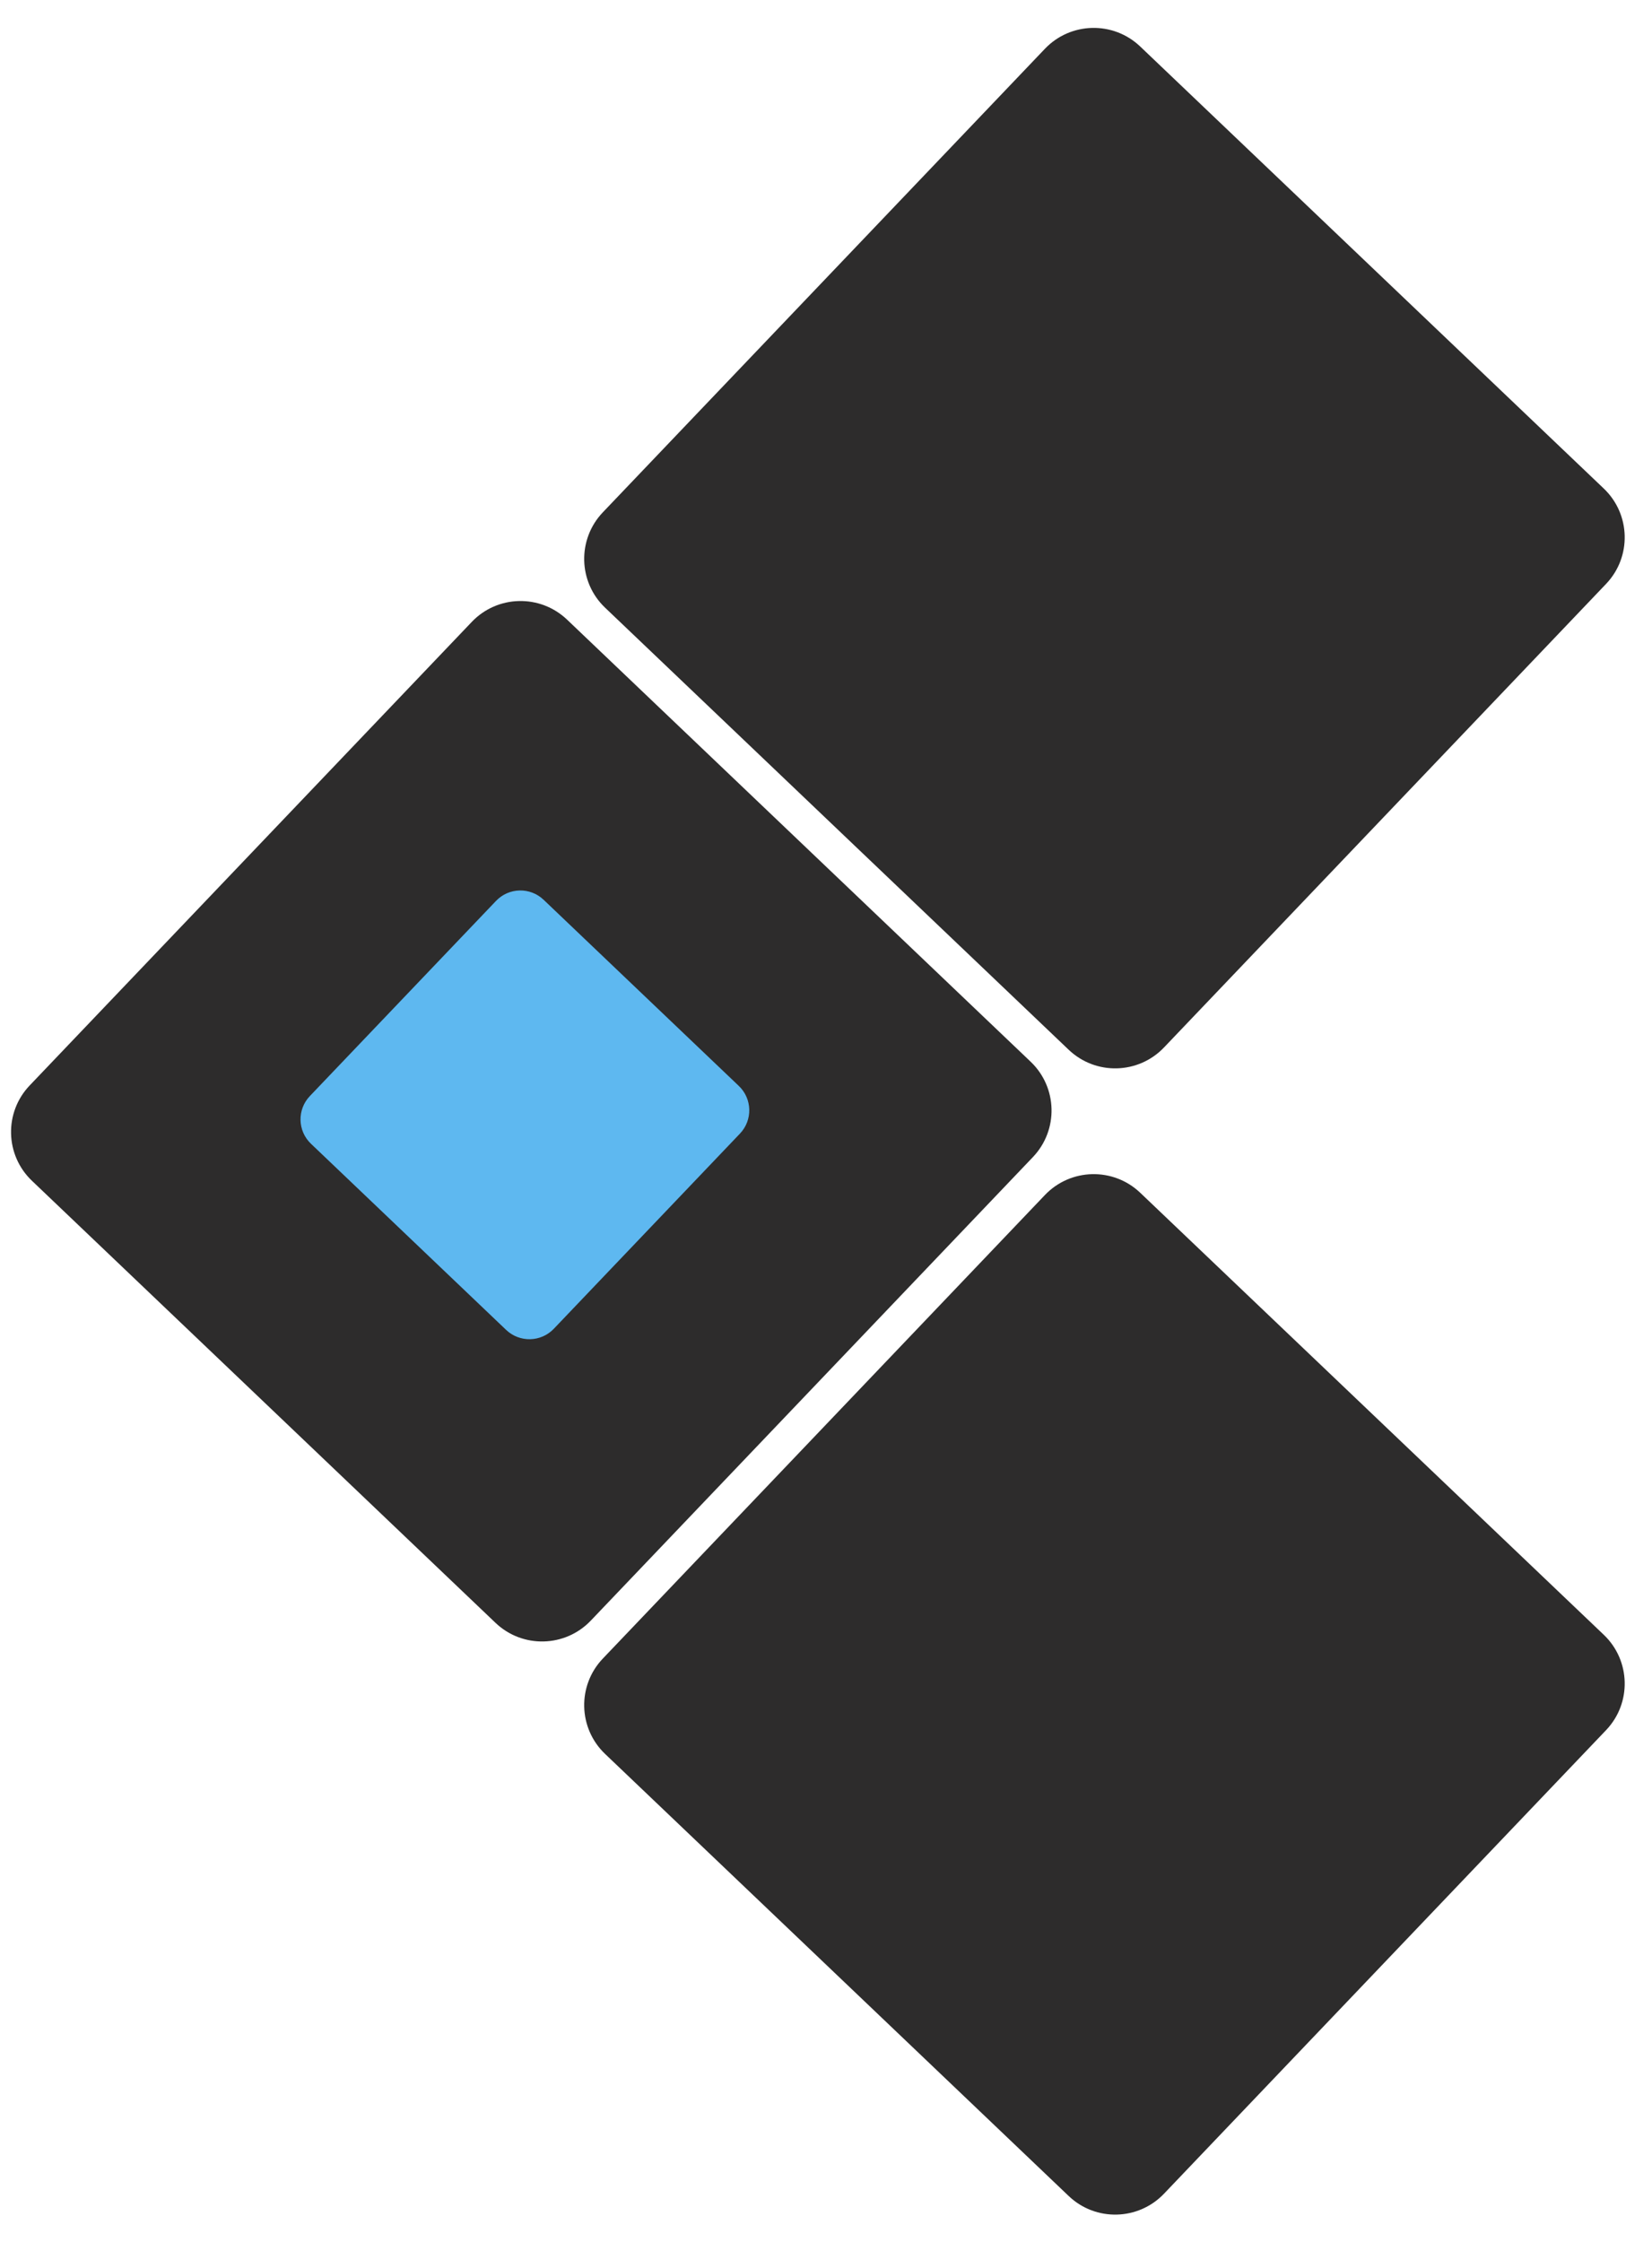
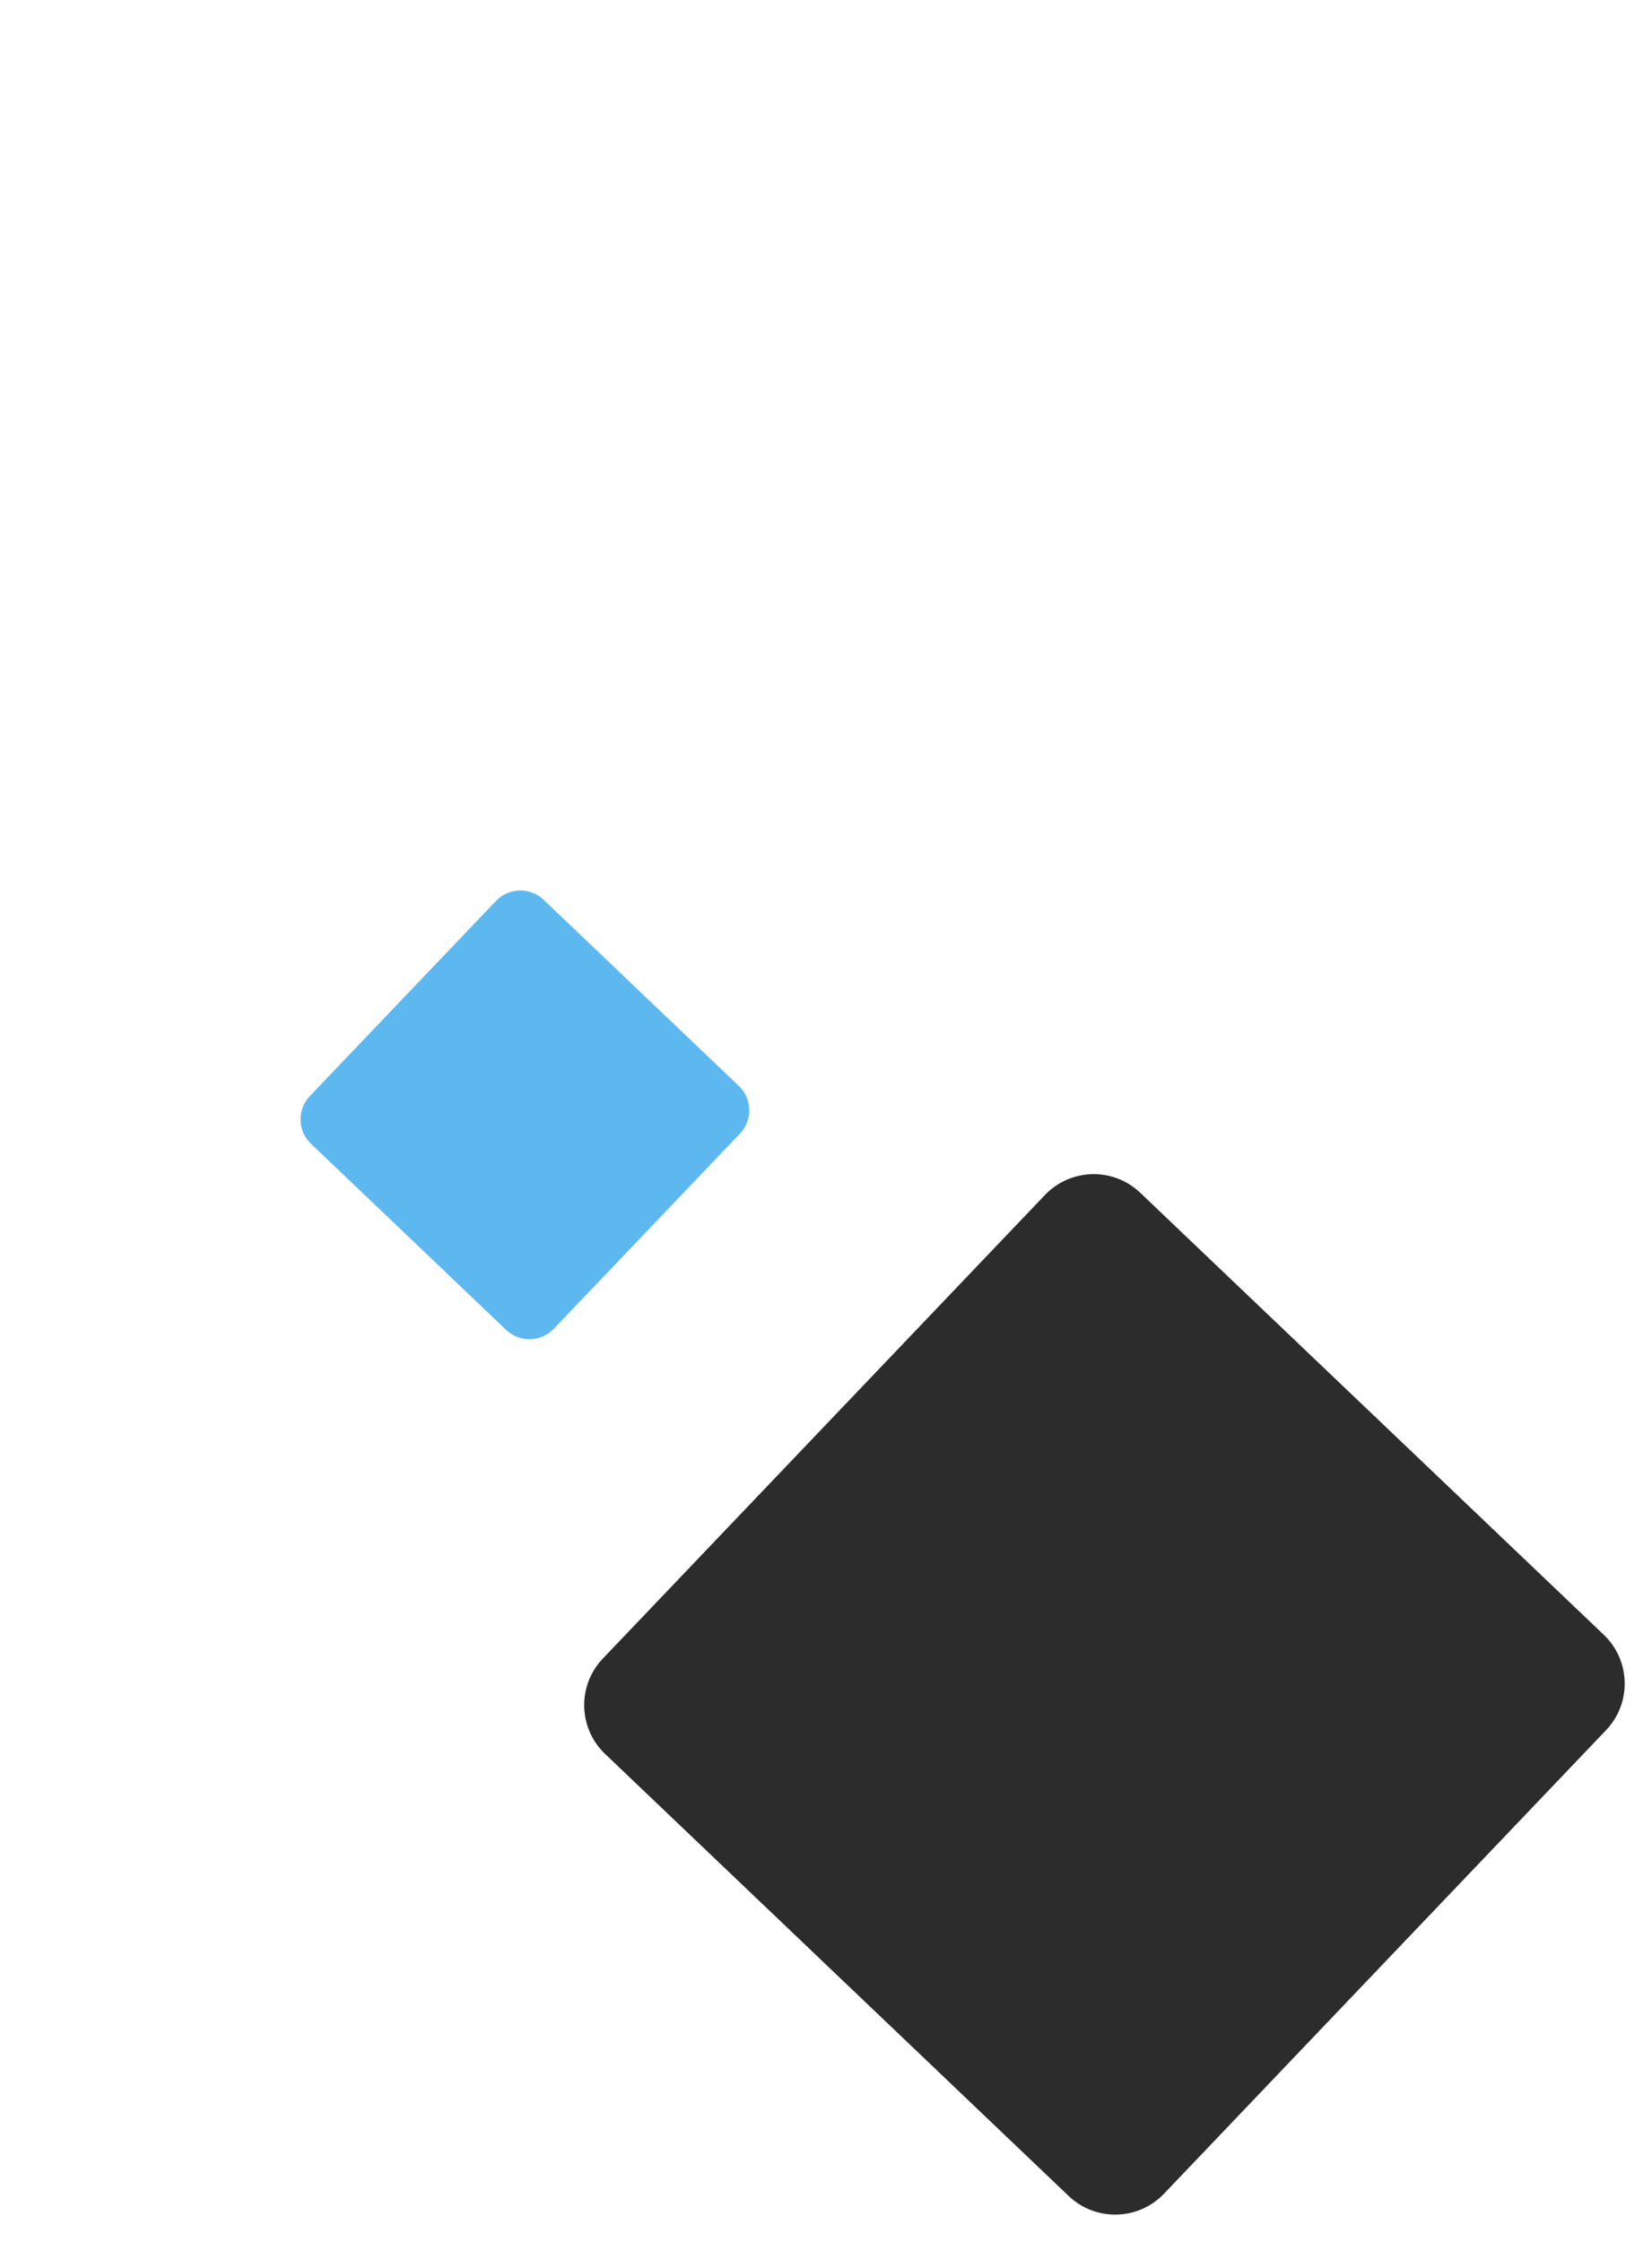
<svg xmlns="http://www.w3.org/2000/svg" width="42" height="57" viewBox="0 0 42 57" fill="none">
-   <path d="M26.565 1.241L15.326 13.026C14.673 13.711 14.698 14.797 15.383 15.45L27.169 26.689C27.854 27.343 28.939 27.317 29.593 26.632L40.832 14.846C41.486 14.161 41.46 13.076 40.775 12.422L28.989 1.183C28.304 0.53 27.219 0.555 26.565 1.241Z" fill="#2D2C2C" />
  <path d="M26.565 30.384L15.326 42.169C14.673 42.854 14.698 43.939 15.383 44.593L27.169 55.832C27.854 56.486 28.939 56.46 29.593 55.775L40.832 43.989C41.486 43.304 41.46 42.219 40.775 41.565L28.989 30.326C28.304 29.673 27.219 29.698 26.565 30.384Z" fill="#2D2C2C" />
-   <path d="M11.994 15.812L0.754 27.598C0.101 28.283 0.127 29.368 0.812 30.021L12.598 41.261C13.283 41.914 14.368 41.888 15.021 41.203L26.261 29.418C26.914 28.732 26.888 27.647 26.203 26.994L14.418 15.755C13.732 15.101 12.647 15.127 11.994 15.812Z" fill="#2D2C2C" />
  <path d="M12.61 22.906L7.877 27.868C7.551 28.211 7.563 28.753 7.906 29.08L12.868 33.813C13.211 34.139 13.754 34.126 14.08 33.784L18.813 28.821C19.139 28.479 19.126 27.936 18.784 27.61L13.821 22.877C13.479 22.55 12.936 22.563 12.61 22.906Z" fill="#5EB8F0" />
</svg>